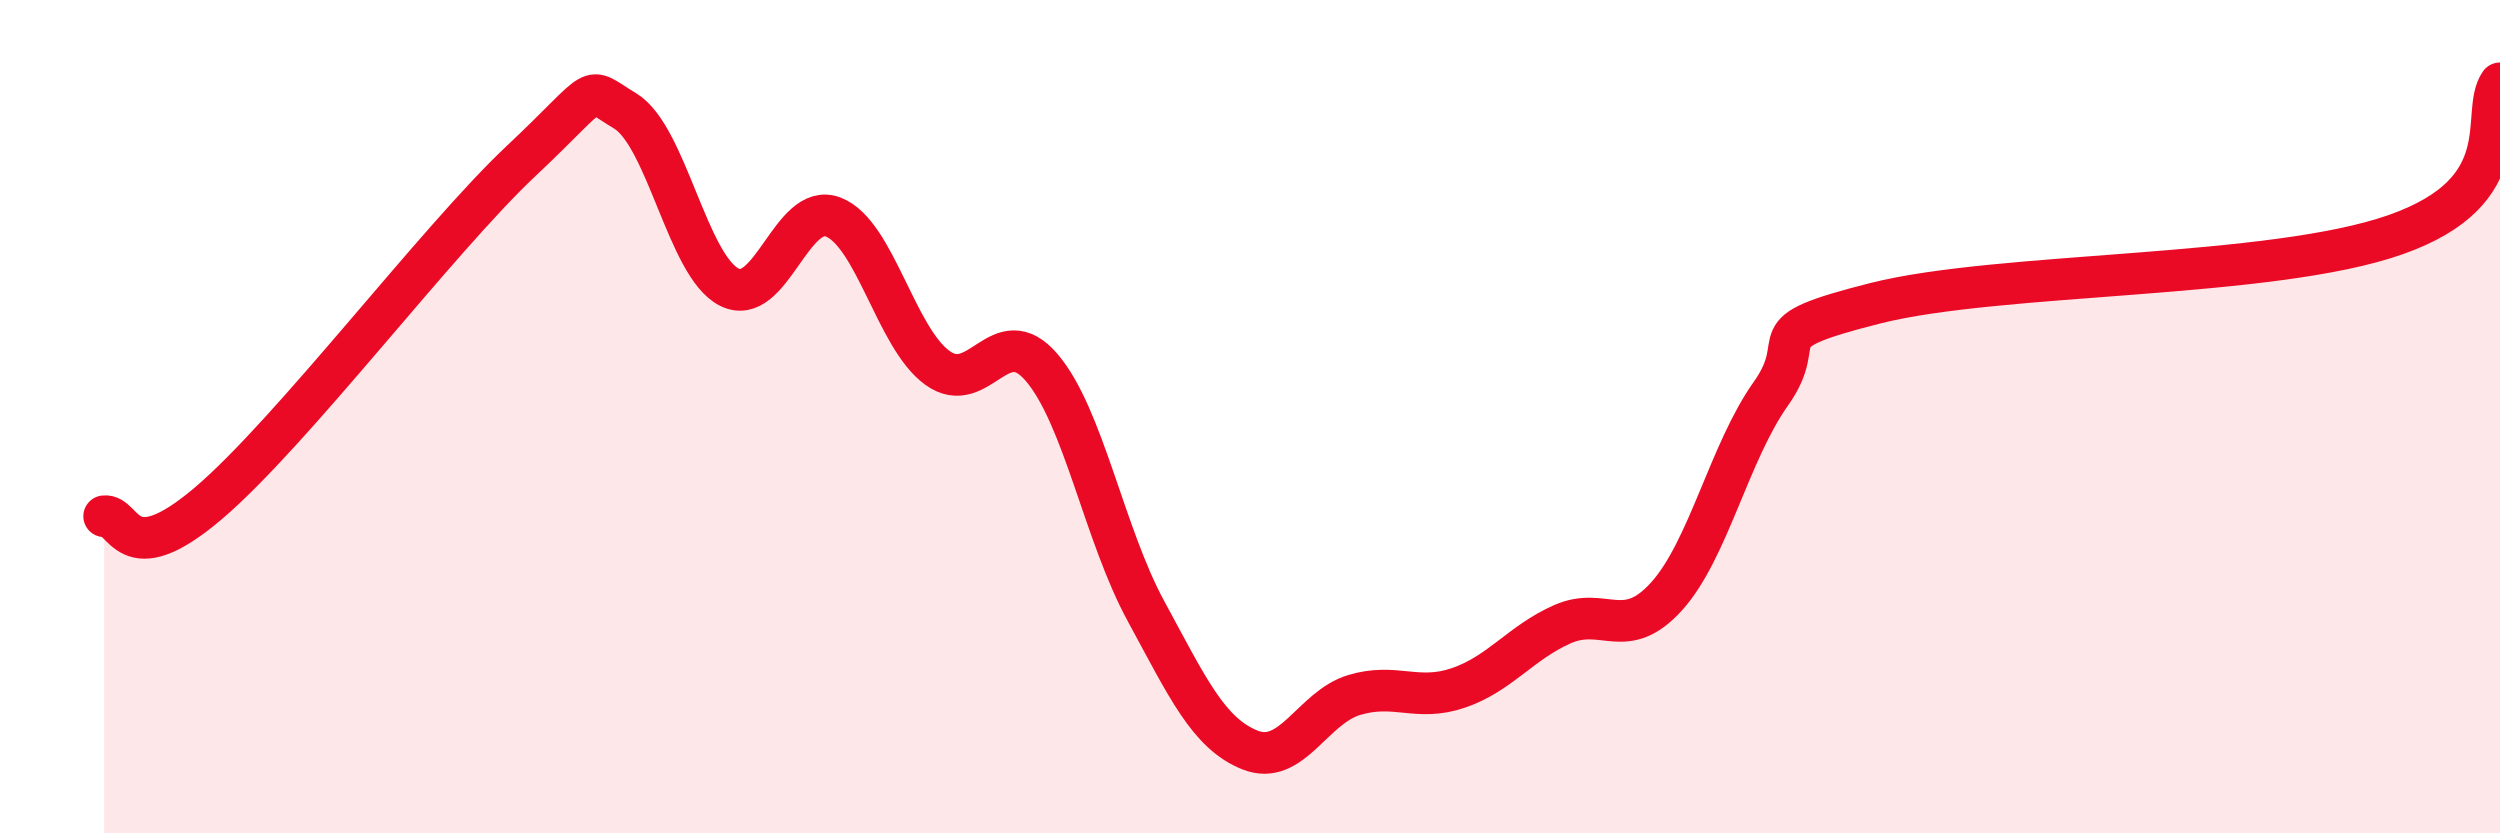
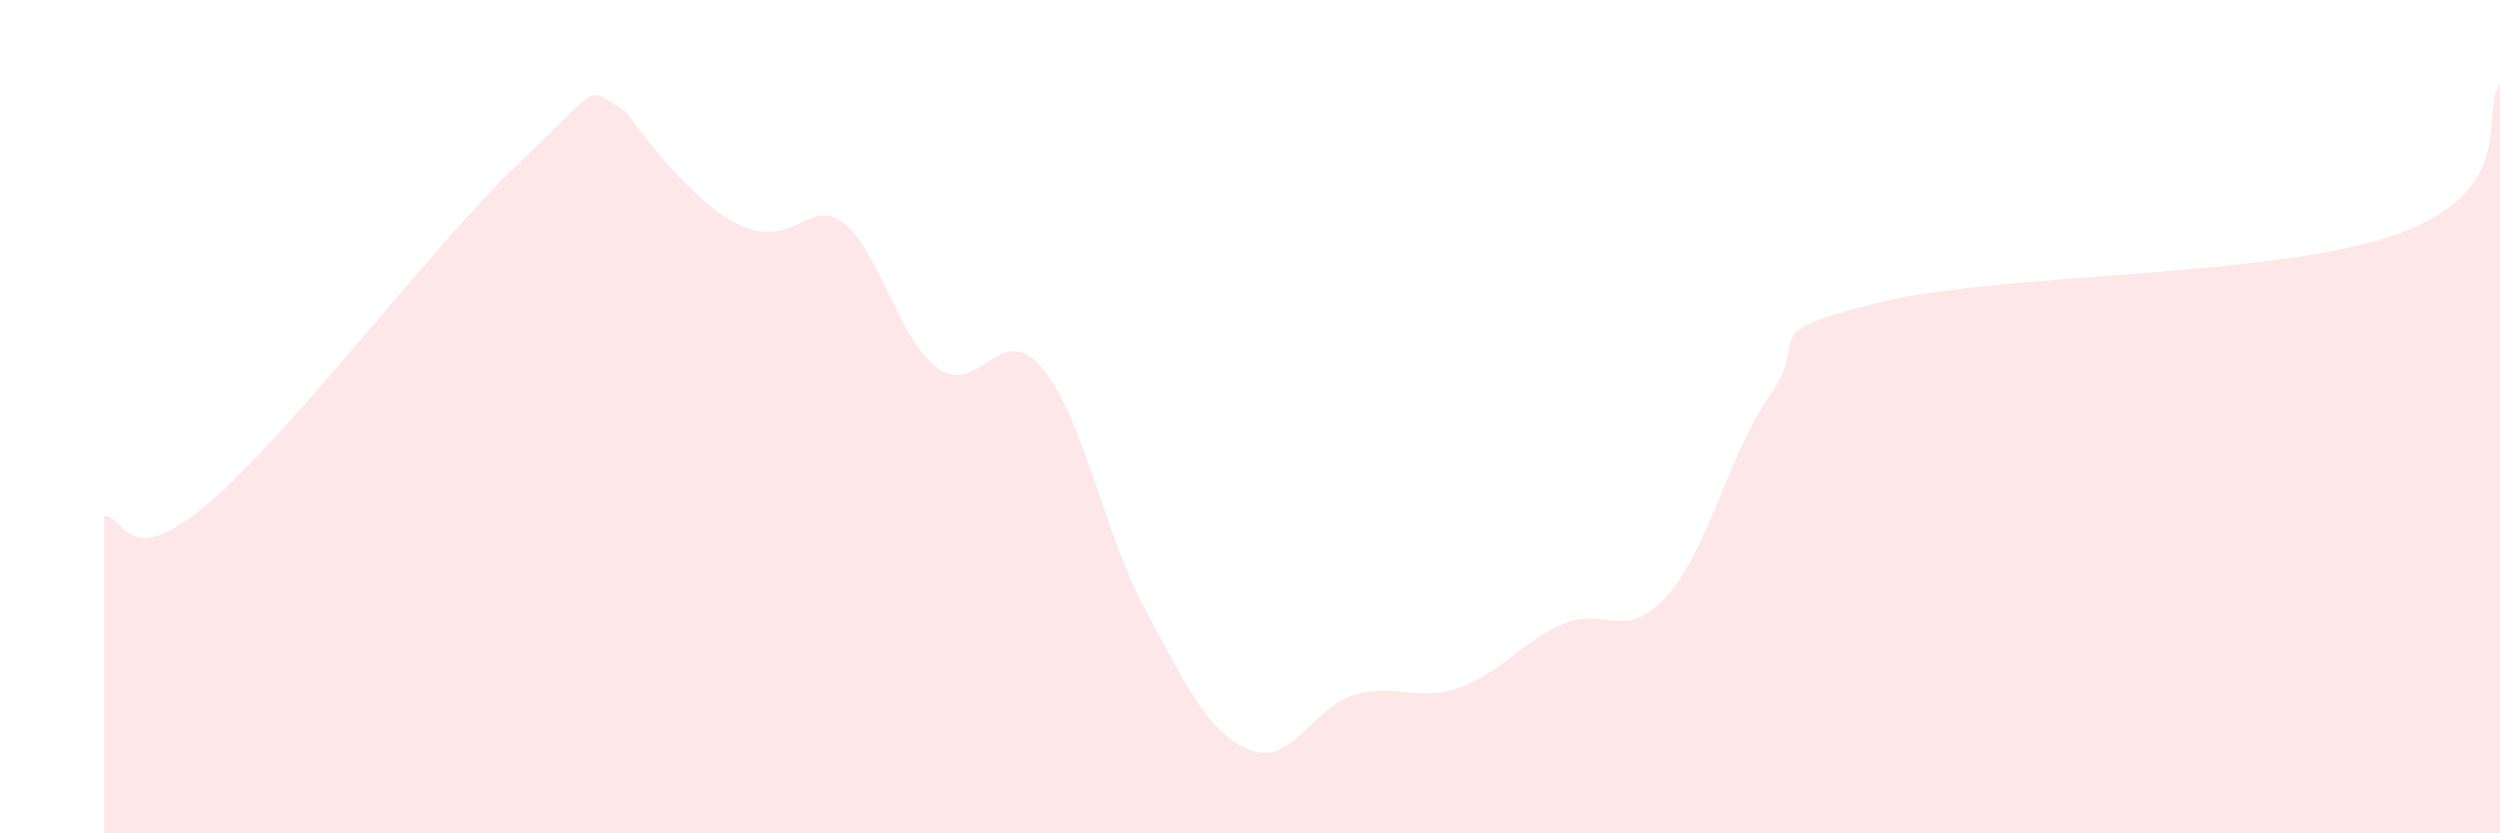
<svg xmlns="http://www.w3.org/2000/svg" width="60" height="20" viewBox="0 0 60 20">
-   <path d="M 2.5,12.39 C 3,12.33 3,13.78 5,12.08 C 7,10.38 10.5,5.75 12.5,3.87 C 14.5,1.99 14,2.06 15,2.66 C 16,3.26 16.5,6.38 17.5,6.89 C 18.5,7.4 19,4.82 20,5.21 C 21,5.6 21.5,8.11 22.5,8.83 C 23.5,9.55 24,7.65 25,8.82 C 26,9.99 26.5,12.82 27.5,14.66 C 28.5,16.5 29,17.6 30,18 C 31,18.4 31.5,16.98 32.5,16.68 C 33.5,16.38 34,16.85 35,16.51 C 36,16.17 36.5,15.42 37.5,14.98 C 38.5,14.54 39,15.42 40,14.31 C 41,13.2 41.5,10.86 42.5,9.45 C 43.5,8.04 42,8.04 45,7.28 C 48,6.52 54.5,6.69 57.5,5.63 C 60.5,4.57 59.5,2.73 60,2L60 20L2.5 20Z" fill="#EB0A25" opacity="0.1" stroke-linecap="round" stroke-linejoin="round" />
-   <path d="M 2.5,12.39 C 3,12.33 3,13.78 5,12.08 C 7,10.38 10.5,5.75 12.5,3.87 C 14.5,1.99 14,2.06 15,2.66 C 16,3.26 16.5,6.38 17.5,6.89 C 18.5,7.4 19,4.82 20,5.21 C 21,5.6 21.5,8.11 22.5,8.83 C 23.5,9.55 24,7.65 25,8.82 C 26,9.99 26.5,12.82 27.5,14.66 C 28.5,16.5 29,17.6 30,18 C 31,18.4 31.5,16.98 32.5,16.68 C 33.5,16.38 34,16.85 35,16.51 C 36,16.17 36.5,15.42 37.5,14.98 C 38.5,14.54 39,15.42 40,14.31 C 41,13.2 41.5,10.86 42.5,9.45 C 43.5,8.04 42,8.04 45,7.28 C 48,6.52 54.5,6.69 57.5,5.63 C 60.5,4.57 59.5,2.73 60,2" stroke="#EB0A25" stroke-width="1" fill="none" stroke-linecap="round" stroke-linejoin="round" />
+   <path d="M 2.5,12.39 C 3,12.33 3,13.78 5,12.08 C 7,10.38 10.5,5.75 12.5,3.87 C 14.5,1.99 14,2.06 15,2.66 C 18.5,7.4 19,4.82 20,5.21 C 21,5.6 21.5,8.11 22.5,8.83 C 23.5,9.55 24,7.65 25,8.82 C 26,9.99 26.5,12.82 27.5,14.66 C 28.5,16.5 29,17.6 30,18 C 31,18.4 31.5,16.98 32.5,16.68 C 33.5,16.38 34,16.85 35,16.51 C 36,16.17 36.5,15.42 37.5,14.98 C 38.5,14.54 39,15.42 40,14.31 C 41,13.2 41.5,10.86 42.5,9.45 C 43.5,8.04 42,8.04 45,7.28 C 48,6.52 54.5,6.69 57.5,5.63 C 60.5,4.57 59.5,2.73 60,2L60 20L2.5 20Z" fill="#EB0A25" opacity="0.1" stroke-linecap="round" stroke-linejoin="round" />
</svg>